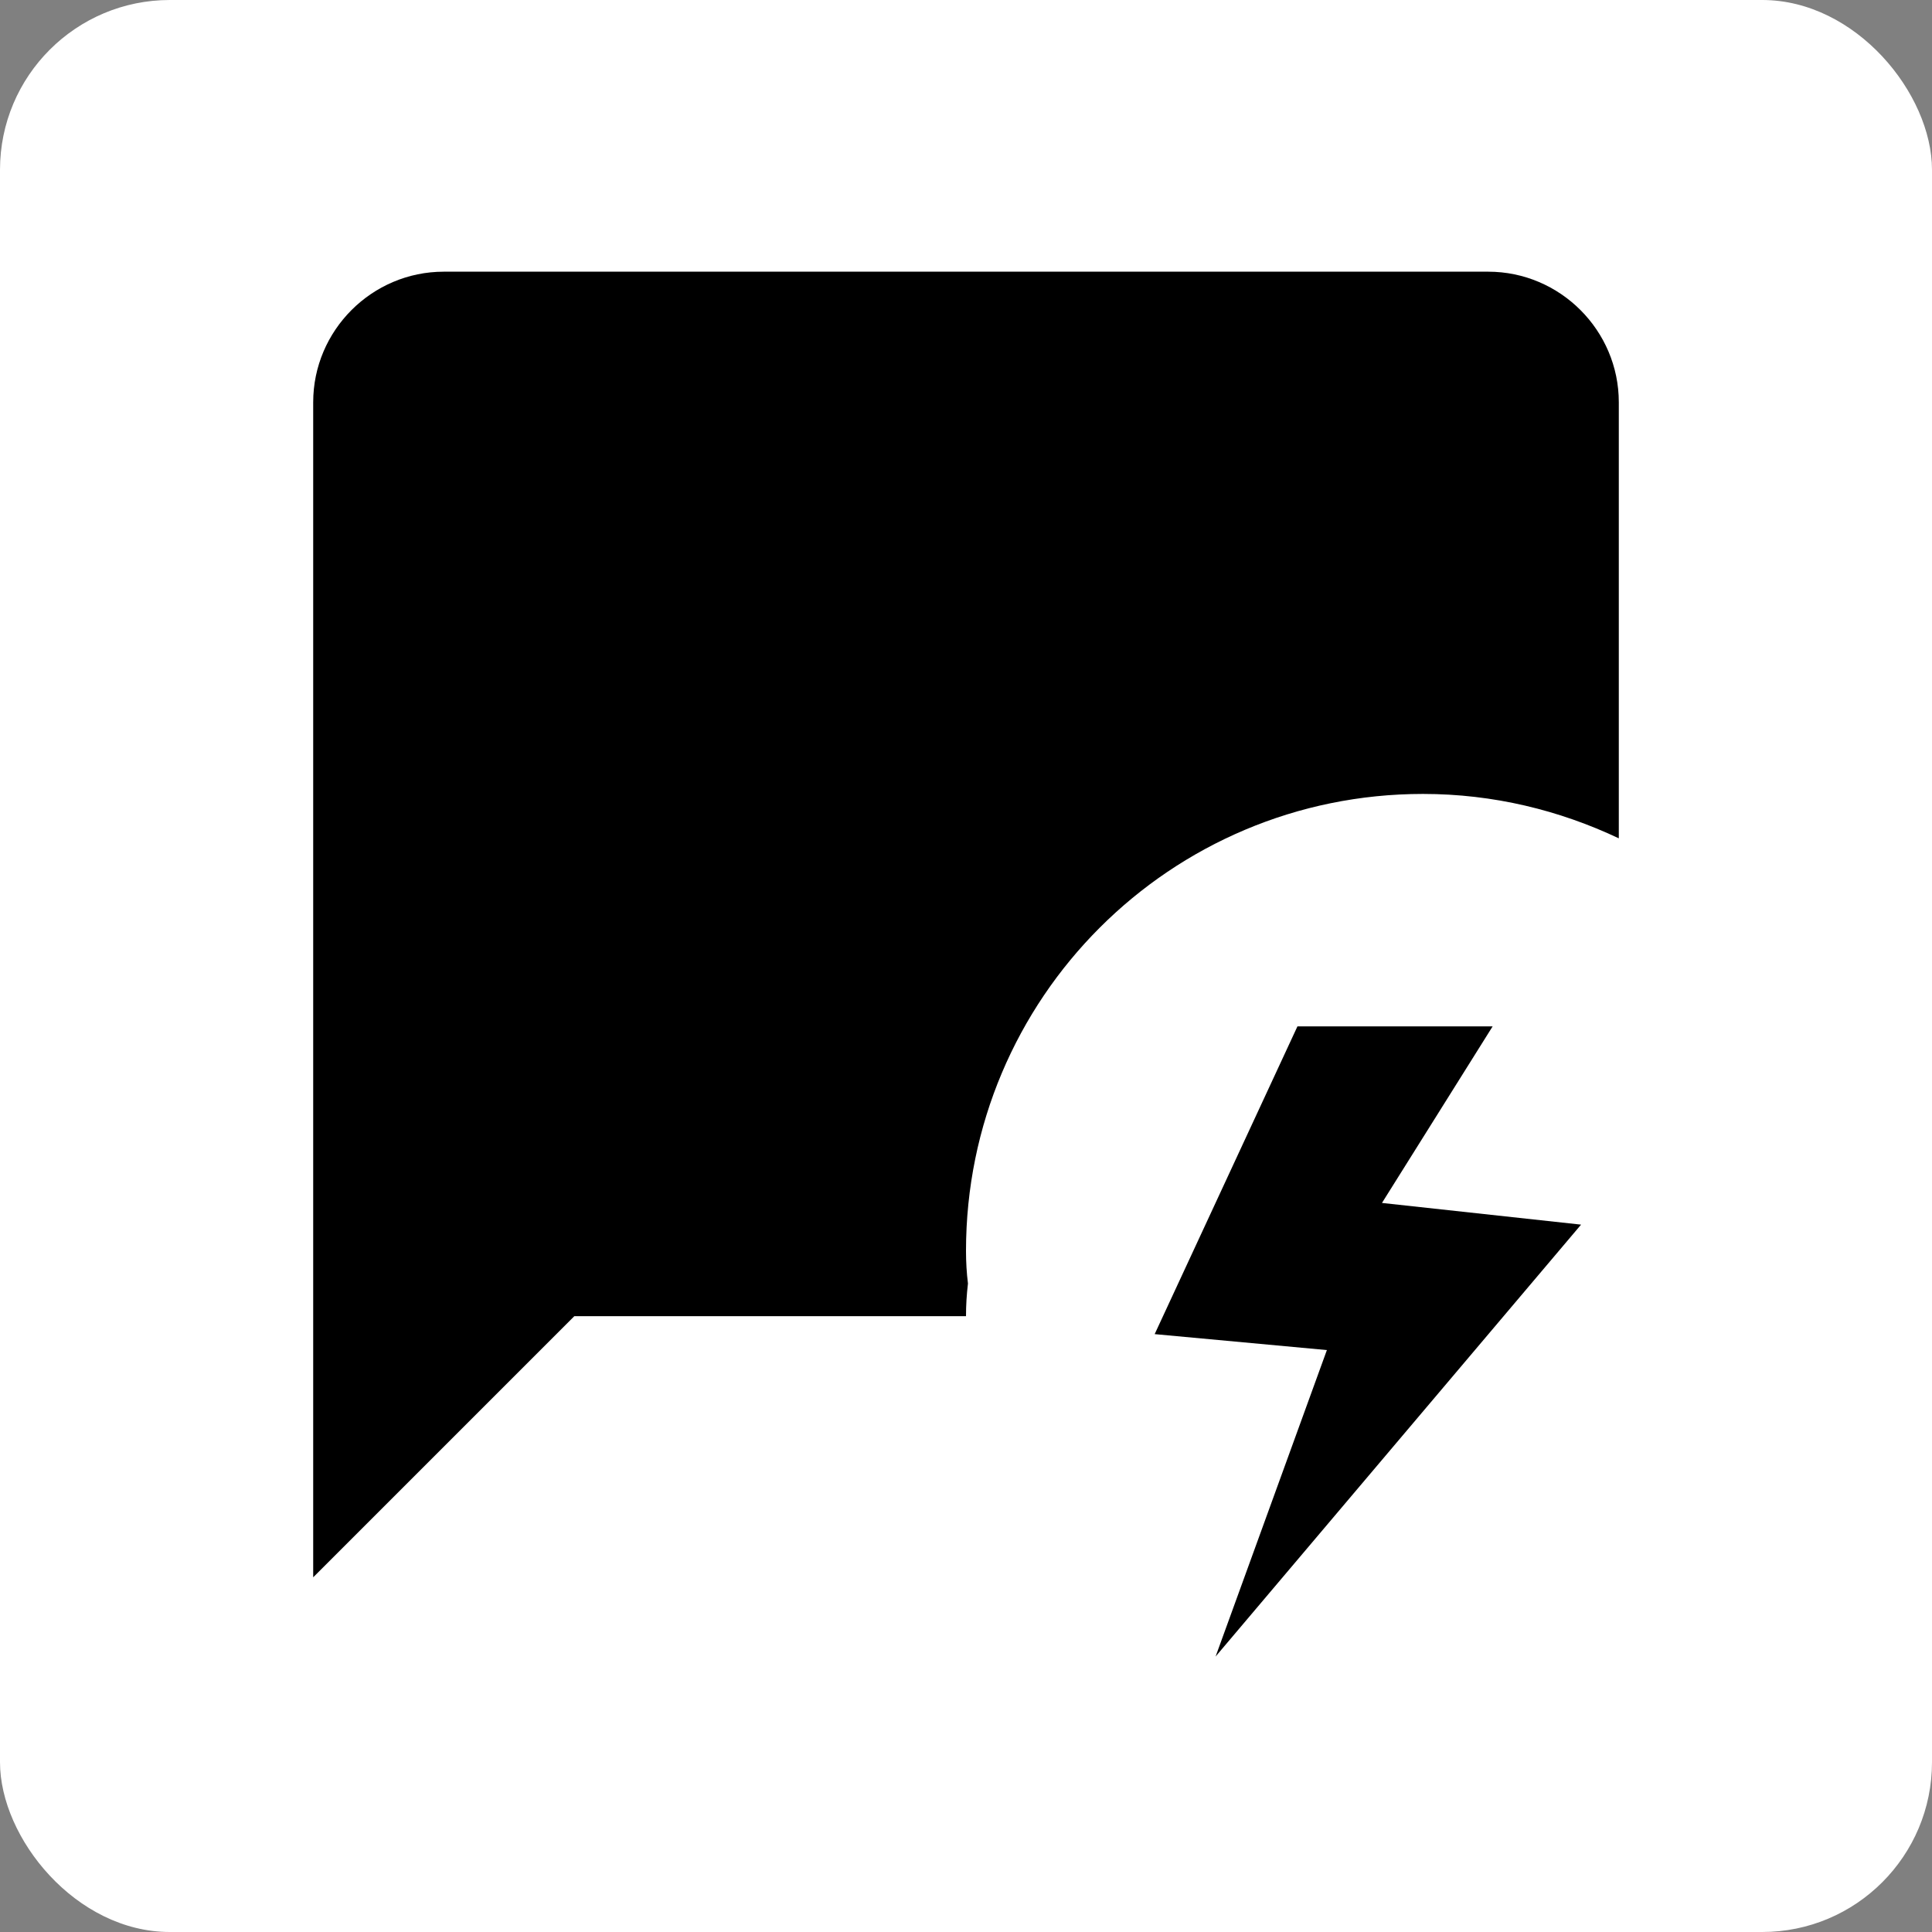
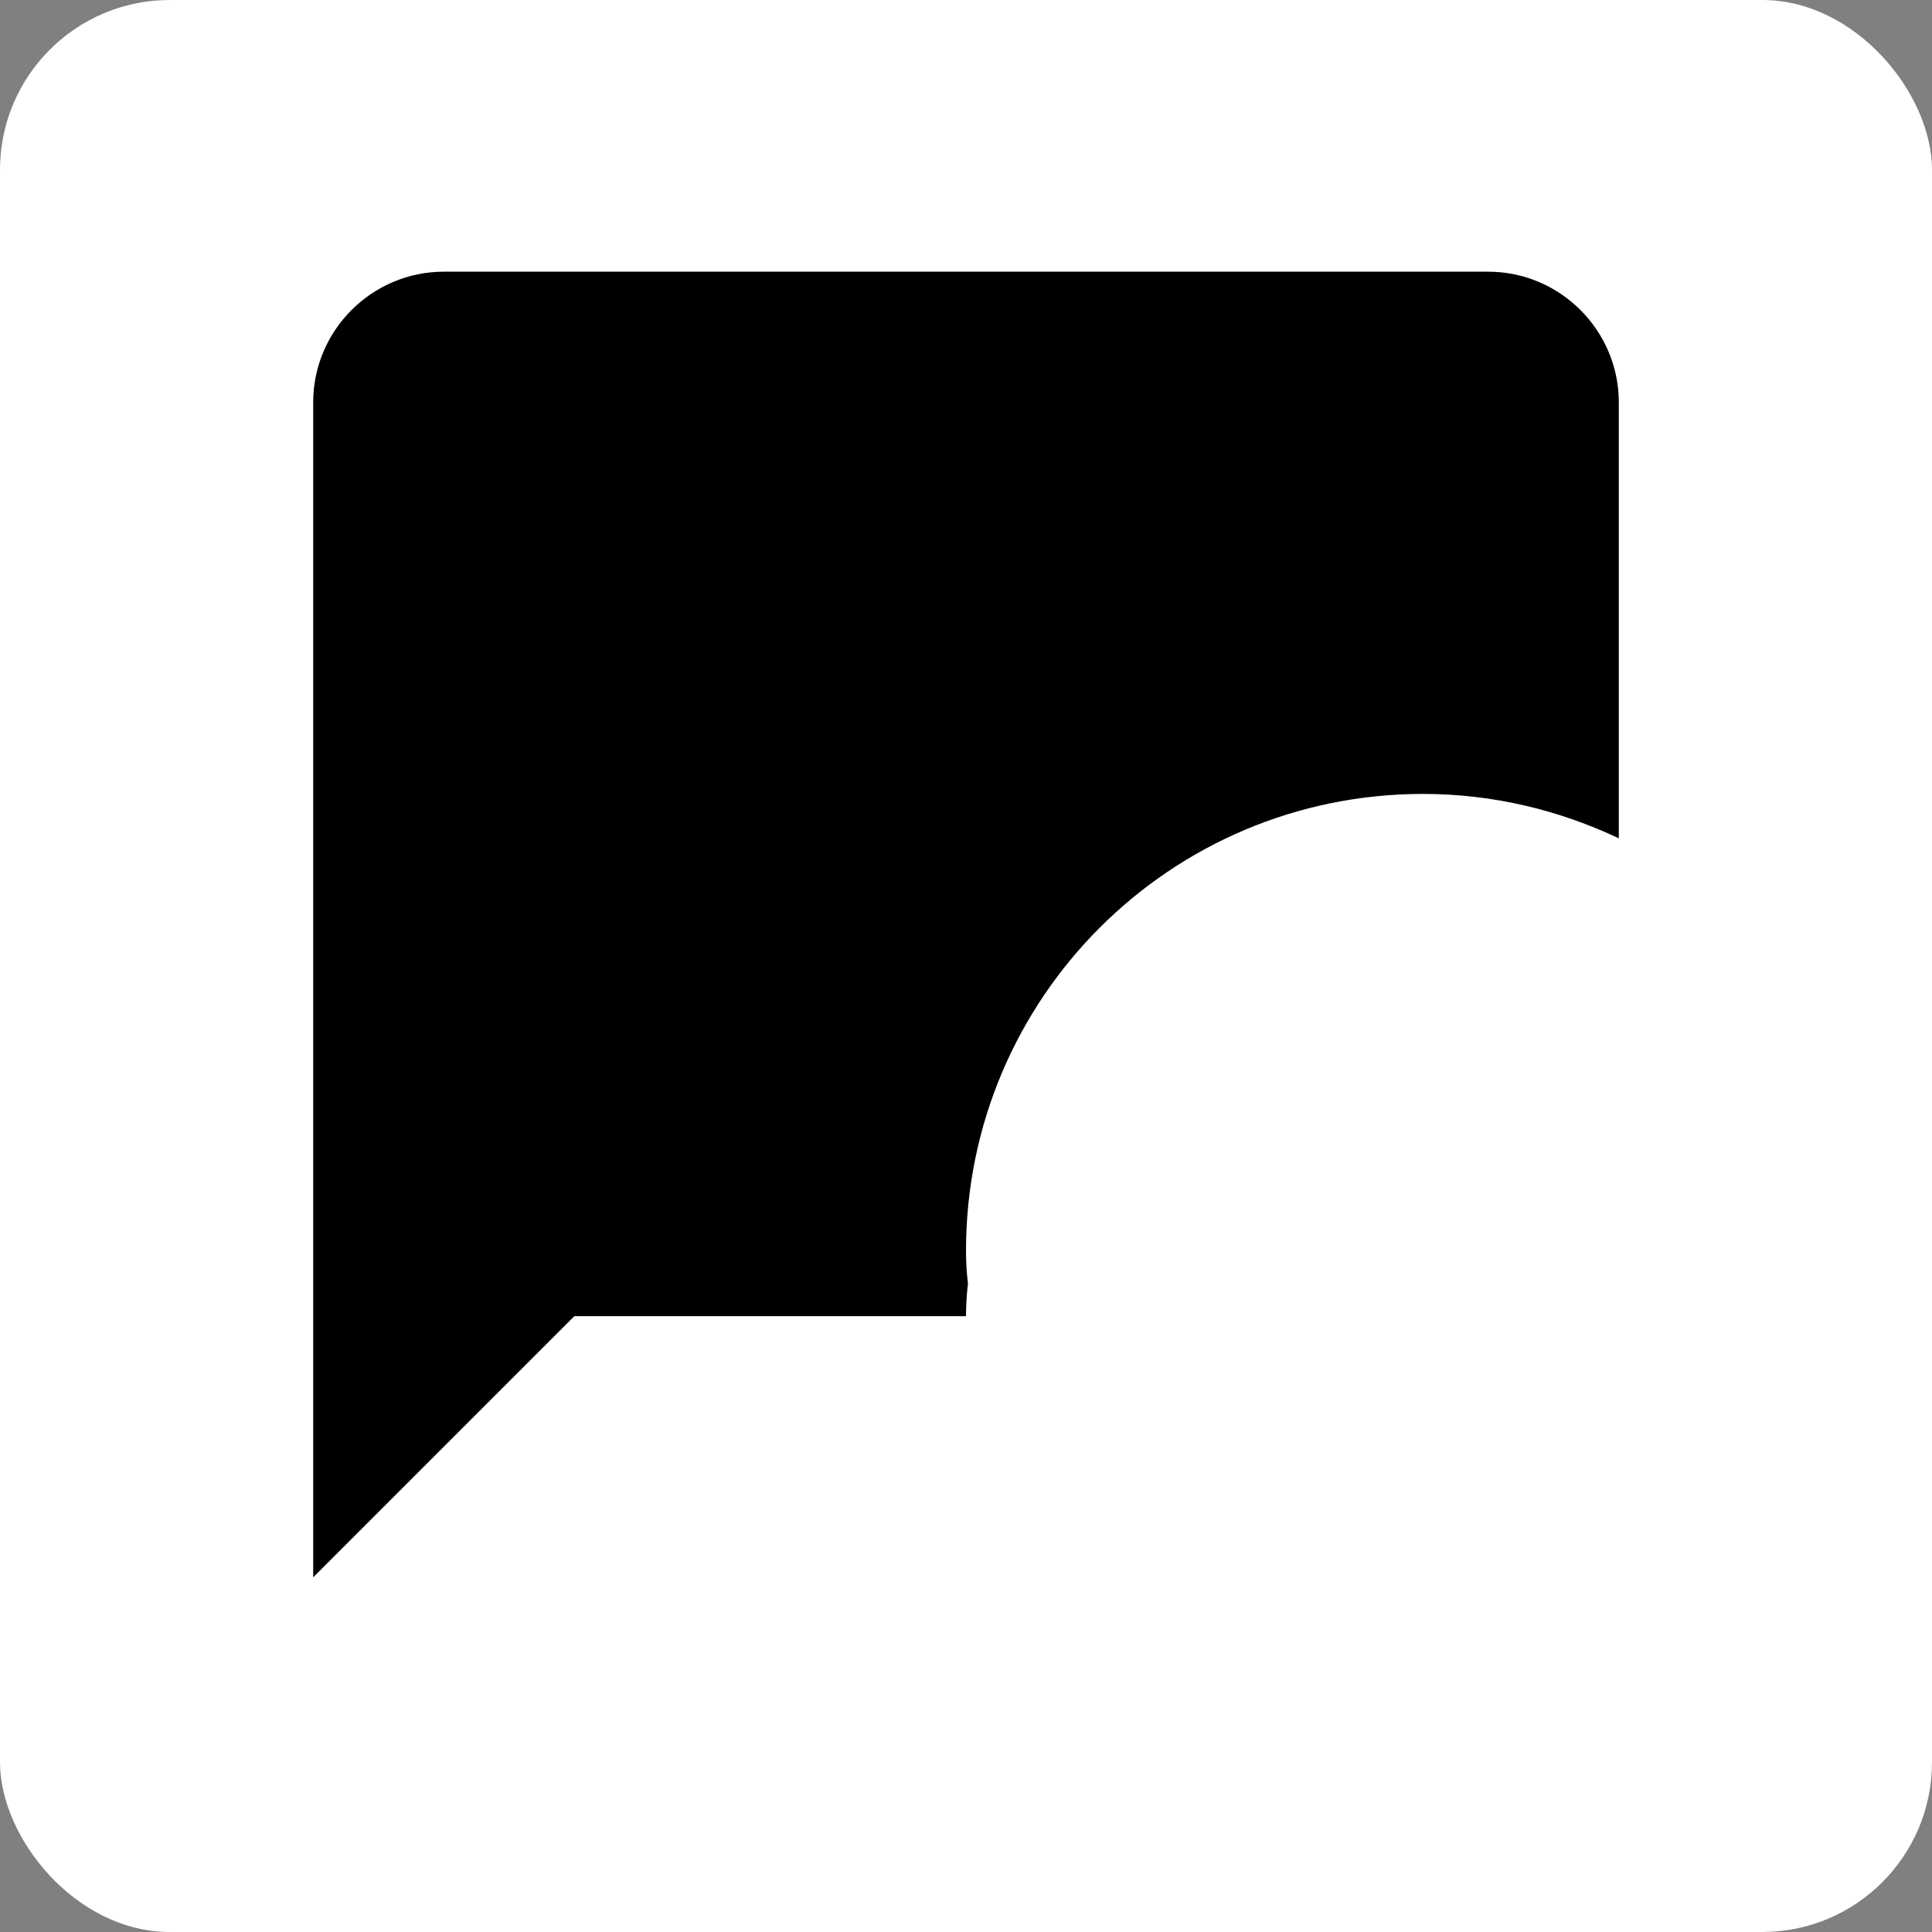
<svg xmlns="http://www.w3.org/2000/svg" width="512" height="512" viewBox="0 0 512 512" fill="none">
  <rect x="0" y="0" width="512" height="512" fill="#808080" stroke="none" />
  <rect width="512" height="512" rx="45" fill="white" />
  <path d="M256 331.5C256 264.549 310.149 210.4 377.1 210.4C395.784 210.4 413.257 214.725 429 222.164V106.6C429 87.57 413.43 72 394.4 72H117.6C98.57 72 83 87.57 83 106.6V418L152.2 348.8H256C256 345.859 256.173 343.091 256.519 340.15C256.173 337.382 256 334.441 256 331.5Z" fill="black" />
-   <path fill-rule="evenodd" clip-rule="evenodd" d="M351.639 357.783L306 353.557L343.837 272H395.566L366.235 318.792L419 324.541L322.143 439L351.639 357.783Z" fill="black" />
</svg>